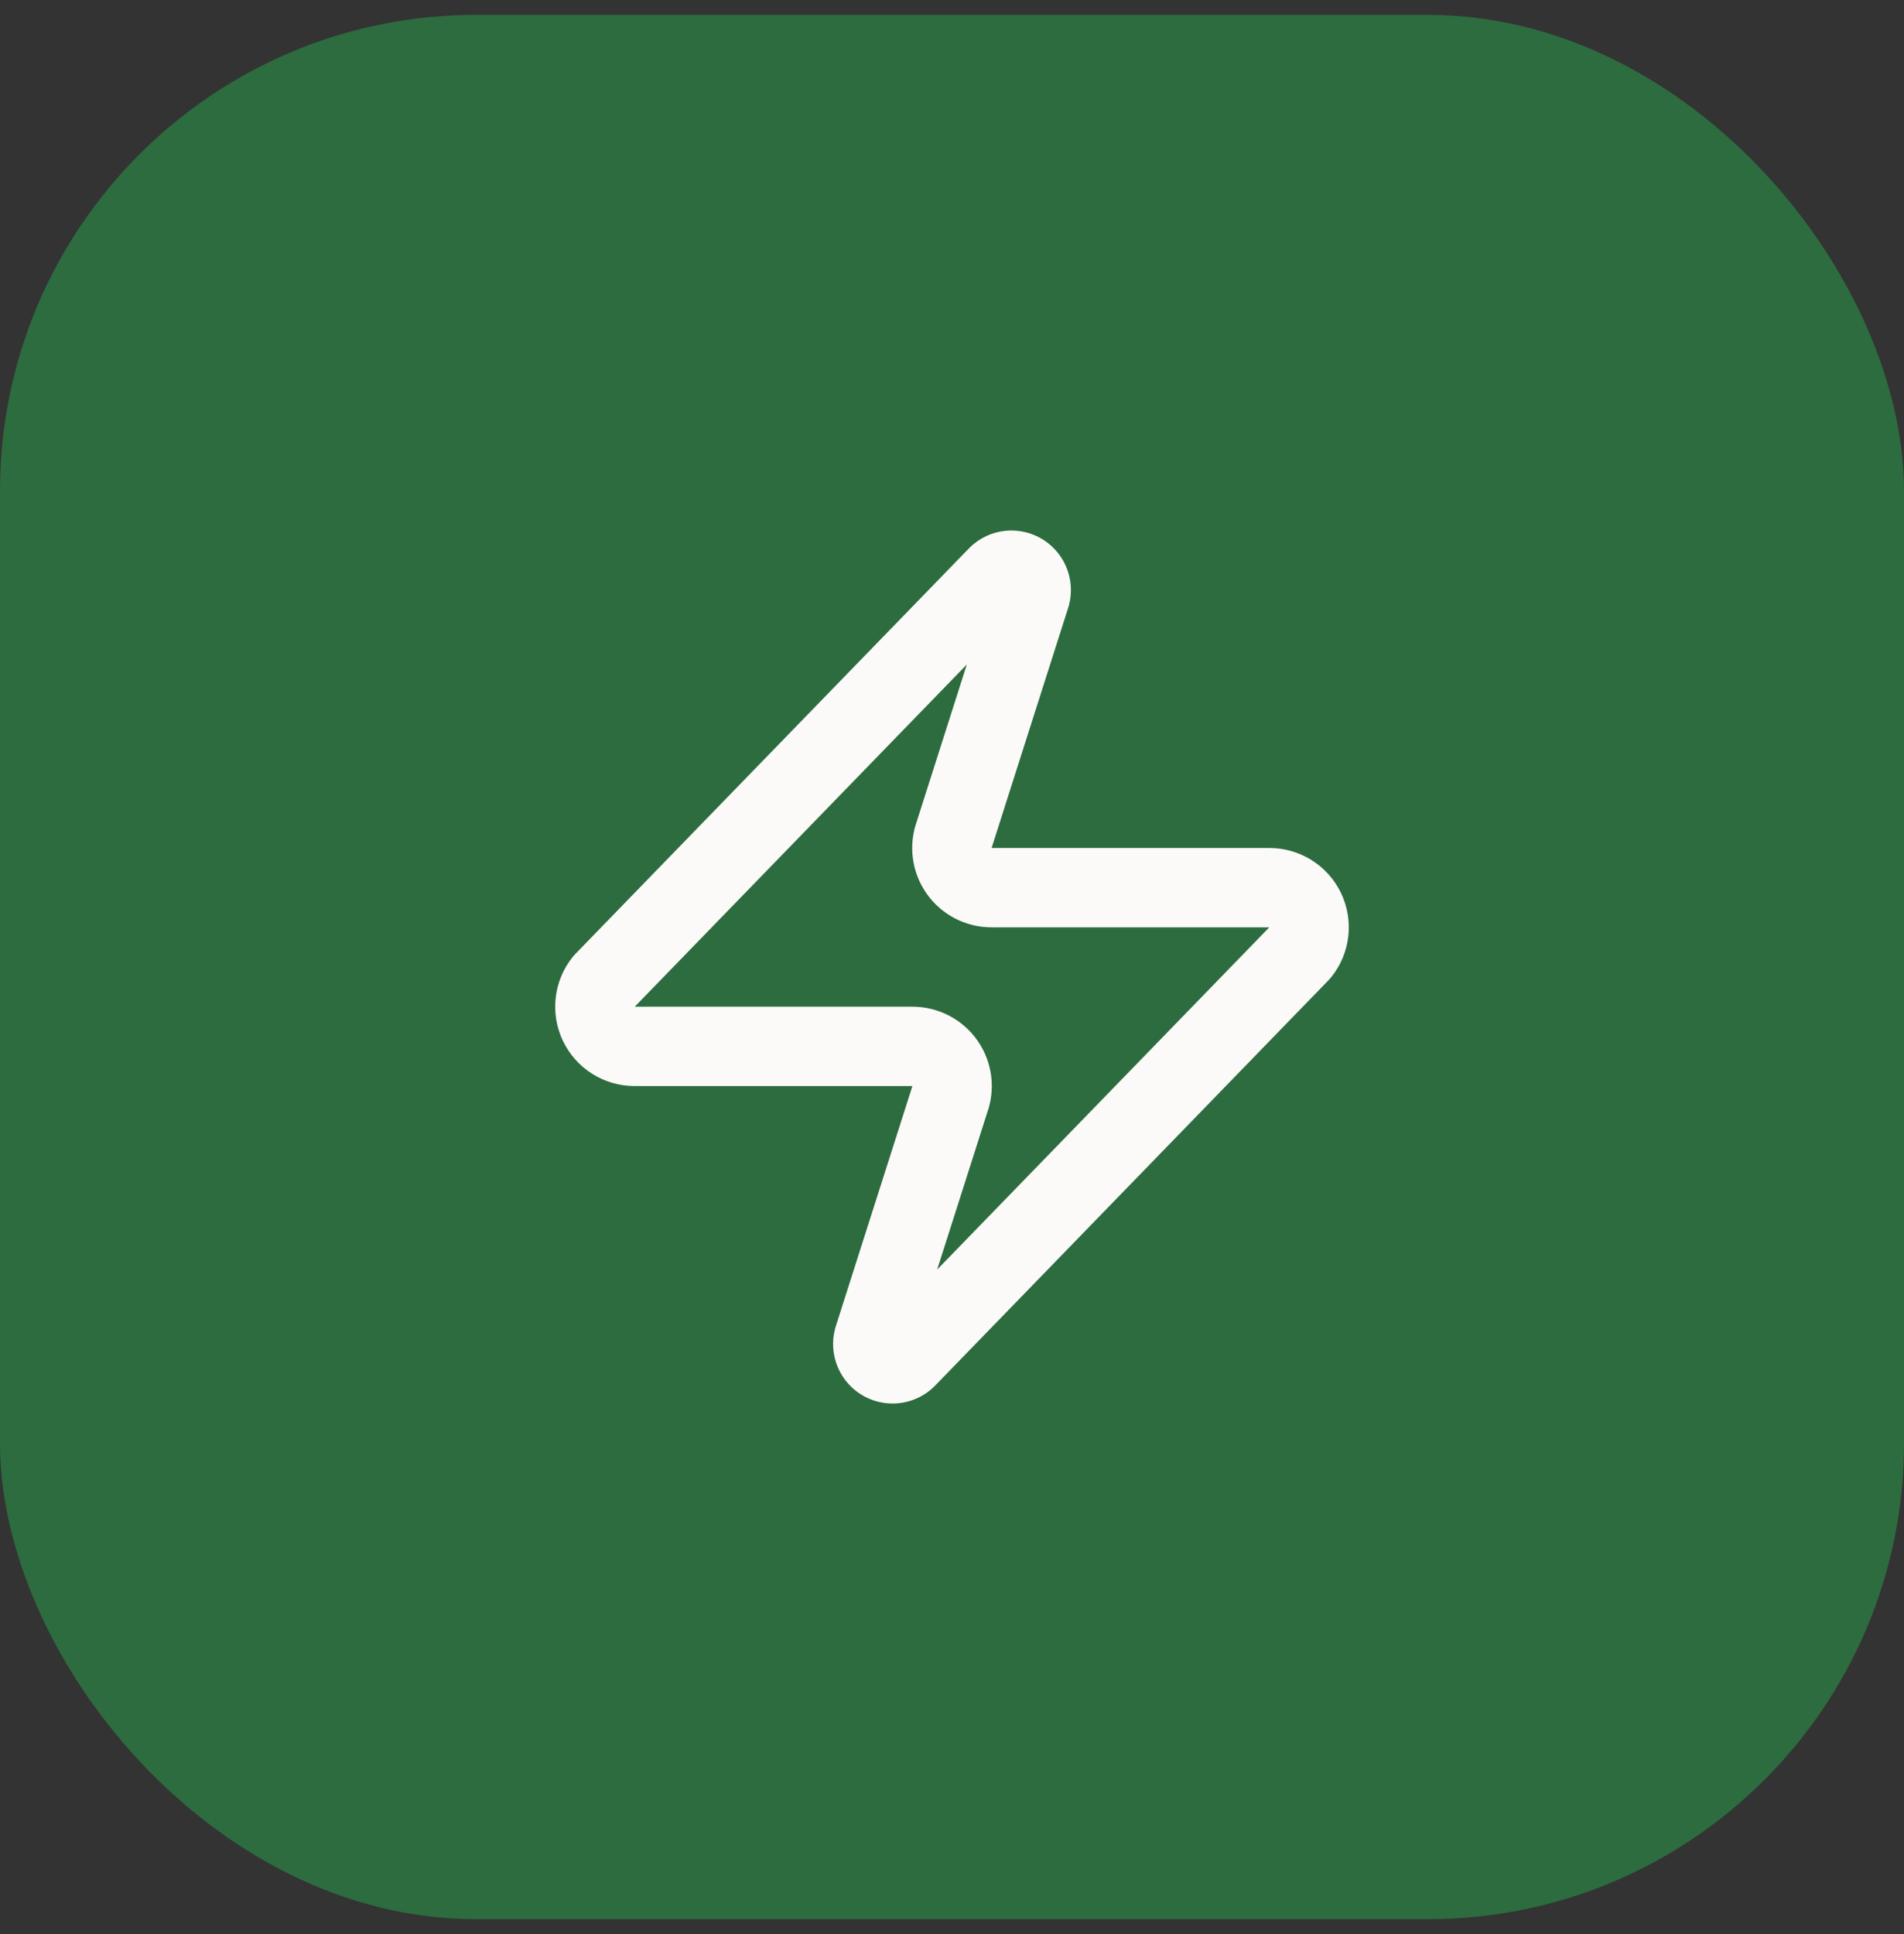
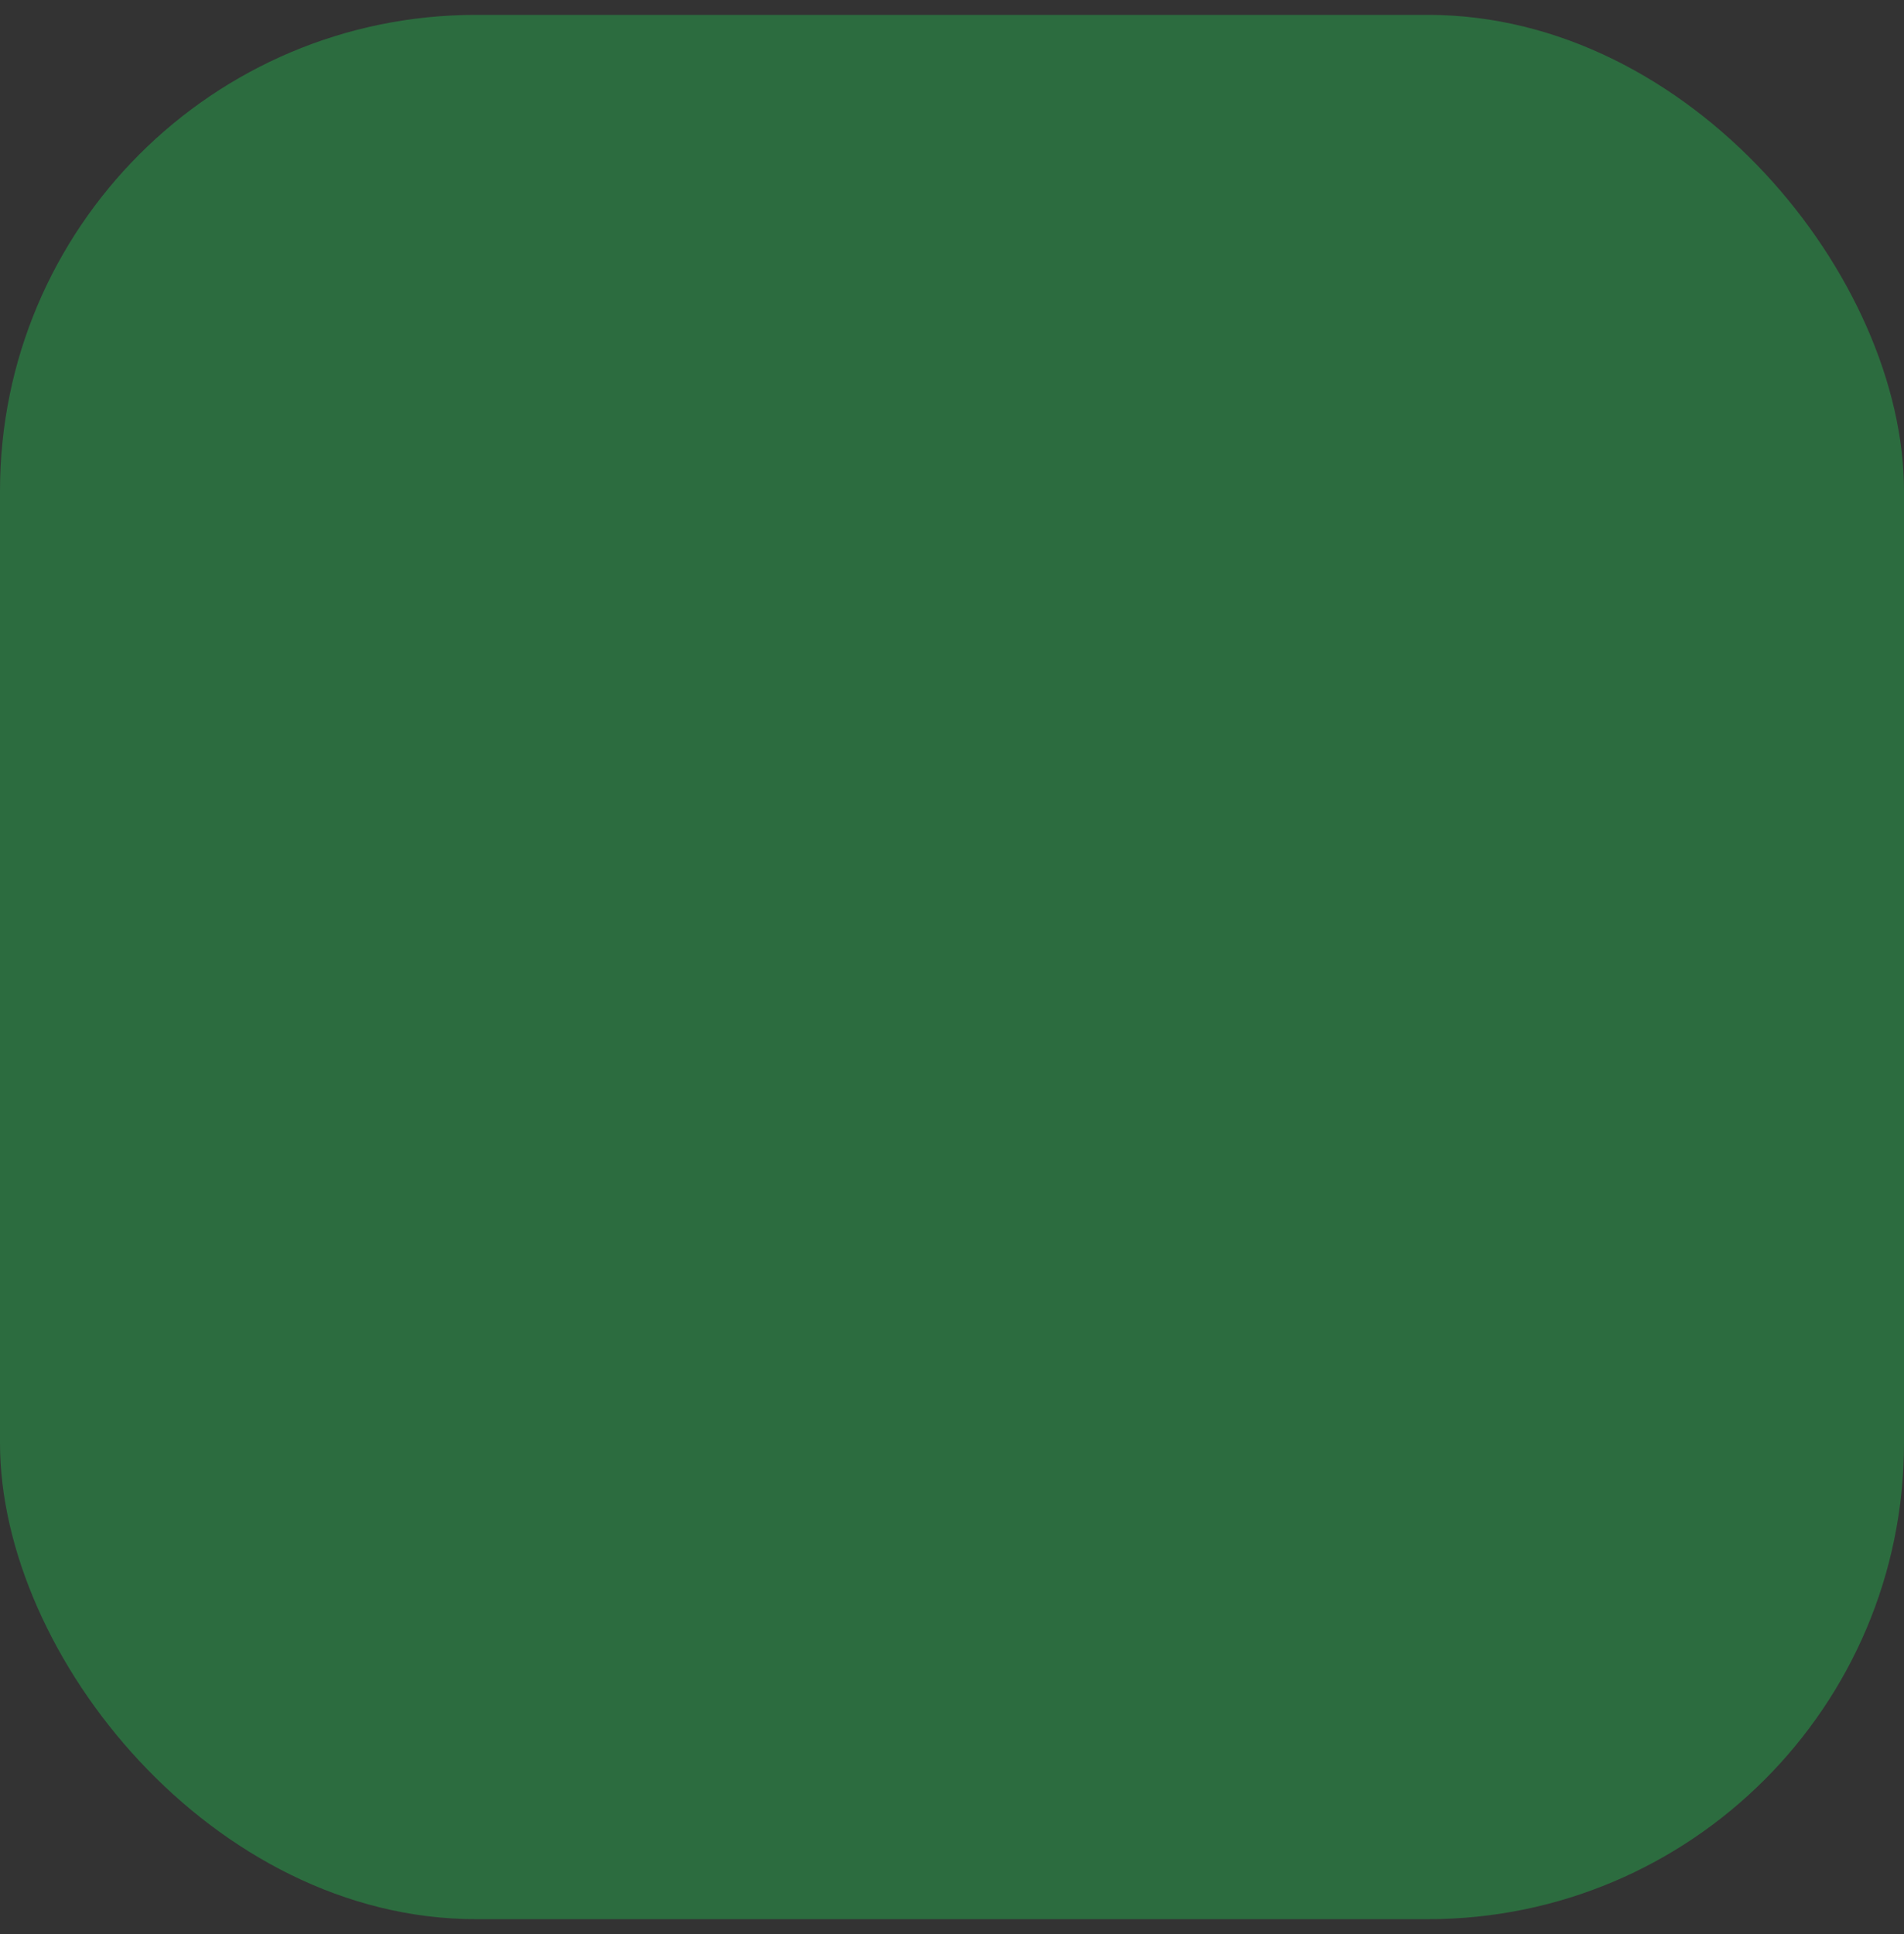
<svg xmlns="http://www.w3.org/2000/svg" width="64" height="65" viewBox="0 0 64 65" fill="none">
  <rect x="0" y="0" width="64" height="65" fill="#333333" stroke="none" />
  <rect y="0.5" width="64" height="64" rx="16" fill="#2C6C3F" />
-   <path d="M21.333 35.167C21.081 35.167 20.834 35.097 20.62 34.963C20.406 34.828 20.235 34.636 20.126 34.409C20.017 34.181 19.975 33.928 20.005 33.677C20.034 33.426 20.134 33.189 20.293 32.993L33.493 19.393C33.592 19.279 33.727 19.202 33.876 19.174C34.025 19.147 34.178 19.171 34.312 19.242C34.445 19.313 34.55 19.428 34.61 19.567C34.669 19.706 34.68 19.861 34.64 20.007L32.08 28.033C32.005 28.235 31.979 28.453 32.006 28.667C32.033 28.881 32.111 29.085 32.235 29.262C32.358 29.439 32.522 29.583 32.714 29.683C32.905 29.782 33.118 29.834 33.333 29.833H42.667C42.919 29.832 43.166 29.903 43.38 30.037C43.594 30.172 43.765 30.363 43.874 30.591C43.983 30.819 44.025 31.073 43.995 31.323C43.966 31.574 43.866 31.811 43.707 32.007L30.507 45.607C30.408 45.721 30.273 45.798 30.124 45.826C29.975 45.853 29.822 45.829 29.688 45.758C29.555 45.687 29.45 45.572 29.39 45.433C29.331 45.294 29.32 45.139 29.36 44.993L31.92 36.967C31.995 36.765 32.021 36.547 31.994 36.333C31.967 36.119 31.889 35.915 31.765 35.738C31.642 35.561 31.478 35.417 31.286 35.317C31.095 35.218 30.882 35.166 30.667 35.167H21.333Z" stroke="#FBFAF8" stroke-width="2.667" stroke-linecap="round" stroke-linejoin="round" />
</svg>